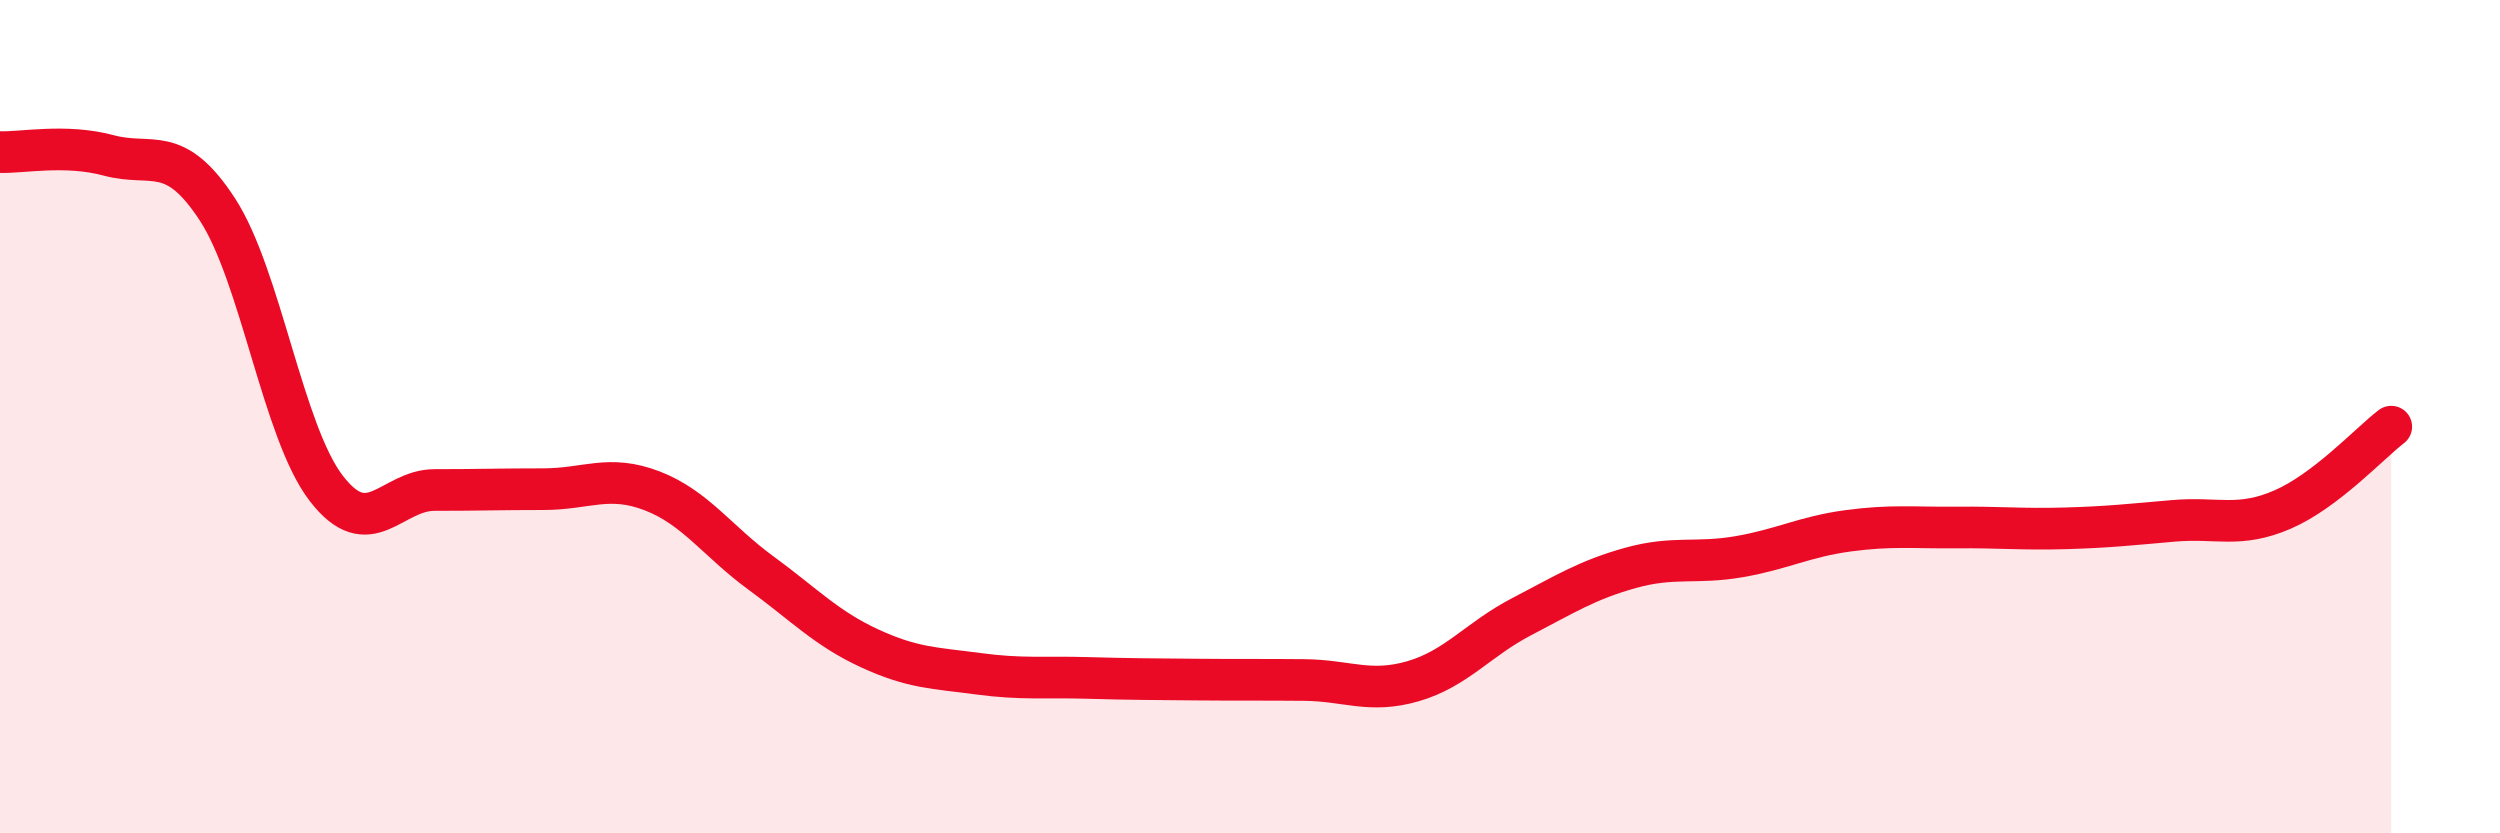
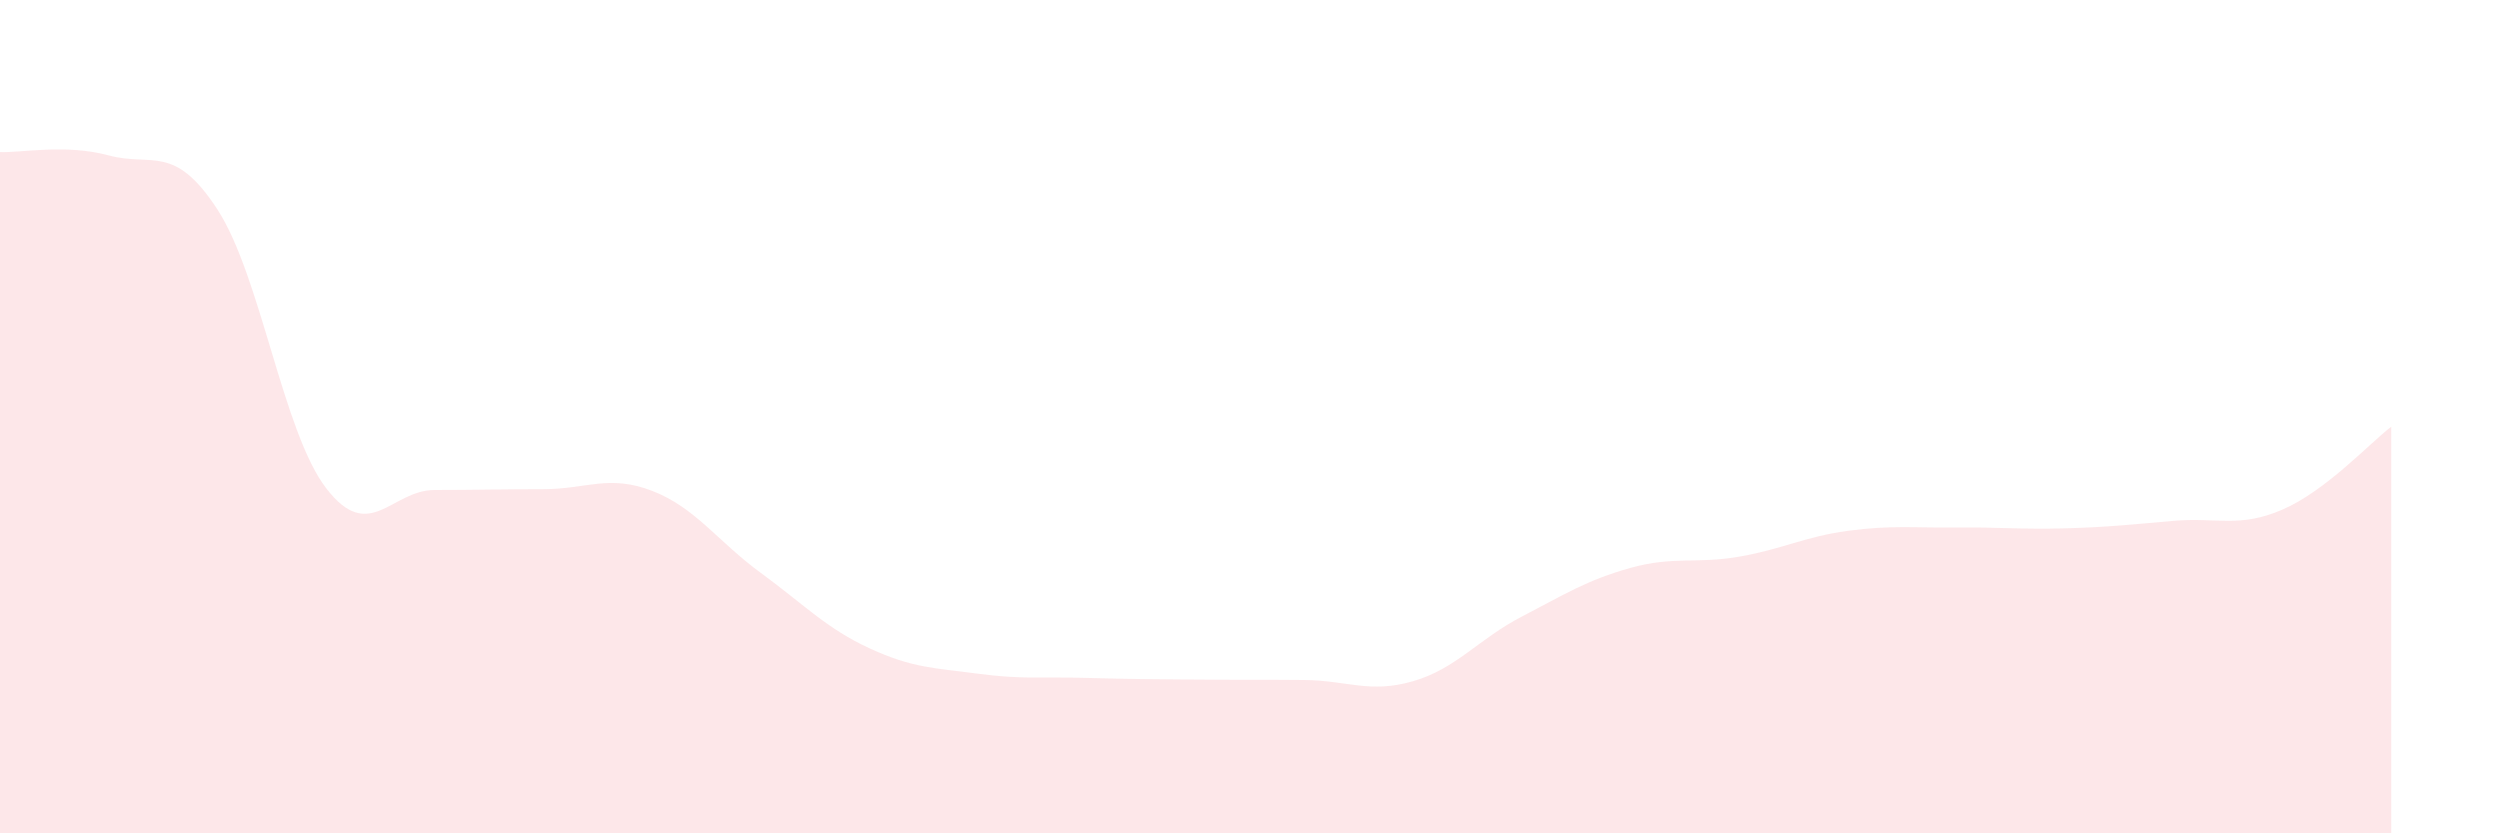
<svg xmlns="http://www.w3.org/2000/svg" width="60" height="20" viewBox="0 0 60 20">
  <path d="M 0,3.65 C 0.52,3.67 1.57,3.45 2.61,3.73 C 3.65,4.01 4.18,3.43 5.22,5.03 C 6.26,6.63 6.79,10.37 7.83,11.72 C 8.87,13.07 9.39,11.76 10.43,11.76 C 11.47,11.76 12,11.74 13.04,11.74 C 14.08,11.74 14.61,11.38 15.65,11.78 C 16.69,12.18 17.22,12.99 18.26,13.75 C 19.3,14.51 19.83,15.08 20.87,15.56 C 21.91,16.04 22.44,16.03 23.48,16.17 C 24.52,16.31 25.05,16.24 26.09,16.27 C 27.13,16.3 27.66,16.3 28.7,16.31 C 29.74,16.32 30.26,16.31 31.3,16.32 C 32.34,16.33 32.87,16.65 33.91,16.35 C 34.95,16.05 35.48,15.34 36.52,14.8 C 37.56,14.26 38.09,13.92 39.13,13.63 C 40.17,13.34 40.7,13.54 41.74,13.36 C 42.78,13.18 43.31,12.88 44.35,12.74 C 45.39,12.6 45.92,12.67 46.96,12.66 C 48,12.65 48.53,12.71 49.57,12.68 C 50.61,12.65 51.13,12.59 52.17,12.5 C 53.21,12.41 53.74,12.68 54.78,12.23 C 55.82,11.78 56.87,10.64 57.39,10.24L57.39 20L0 20Z" fill="#EB0A25" opacity="0.1" stroke-linecap="round" stroke-linejoin="round" />
-   <path d="M 0,3.65 C 0.52,3.67 1.57,3.45 2.61,3.73 C 3.65,4.01 4.18,3.43 5.22,5.03 C 6.26,6.63 6.79,10.37 7.83,11.72 C 8.87,13.07 9.39,11.76 10.43,11.76 C 11.47,11.76 12,11.74 13.04,11.74 C 14.08,11.74 14.61,11.38 15.65,11.78 C 16.69,12.18 17.22,12.99 18.26,13.75 C 19.3,14.51 19.83,15.08 20.87,15.56 C 21.91,16.04 22.44,16.03 23.48,16.17 C 24.52,16.31 25.05,16.24 26.09,16.27 C 27.13,16.3 27.66,16.3 28.7,16.31 C 29.74,16.32 30.26,16.31 31.3,16.32 C 32.34,16.33 32.87,16.65 33.91,16.35 C 34.95,16.05 35.48,15.34 36.52,14.8 C 37.56,14.26 38.09,13.92 39.13,13.63 C 40.17,13.34 40.7,13.54 41.74,13.36 C 42.78,13.18 43.31,12.88 44.35,12.74 C 45.39,12.6 45.92,12.67 46.96,12.66 C 48,12.65 48.53,12.71 49.57,12.68 C 50.61,12.65 51.13,12.59 52.17,12.5 C 53.21,12.41 53.74,12.68 54.78,12.23 C 55.82,11.78 56.87,10.64 57.39,10.24" stroke="#EB0A25" stroke-width="1" fill="none" stroke-linecap="round" stroke-linejoin="round" />
</svg>